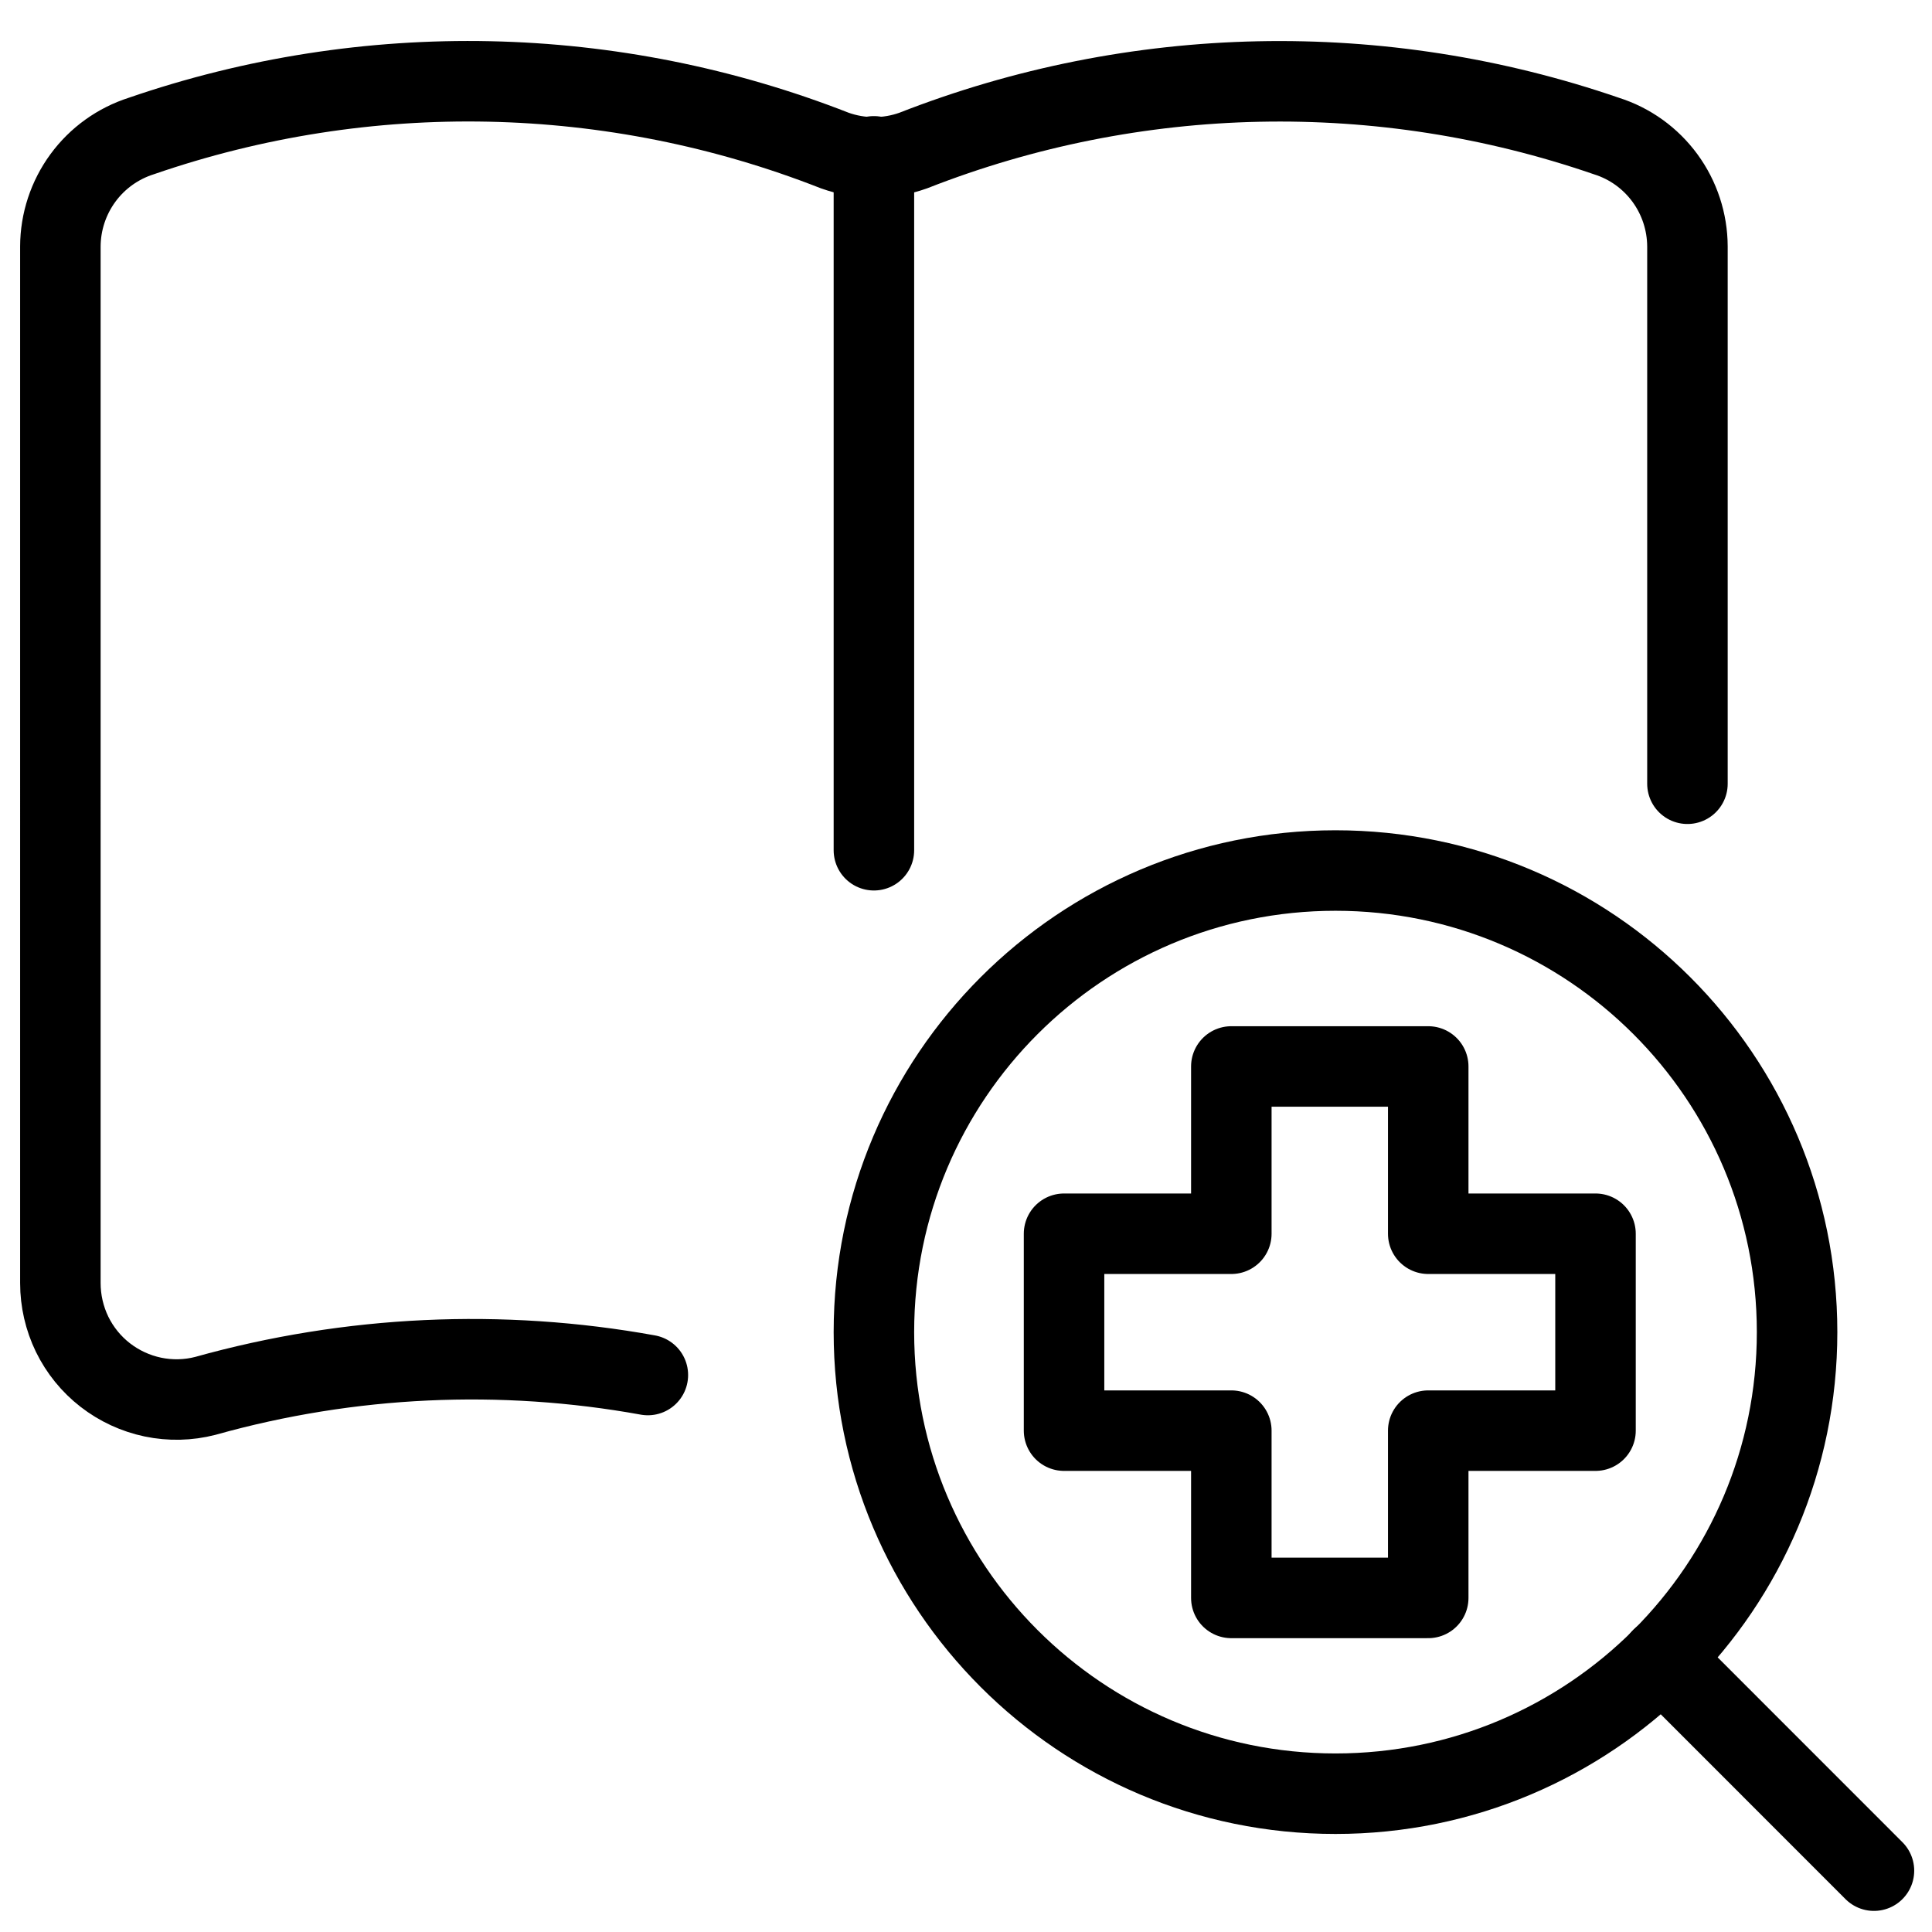
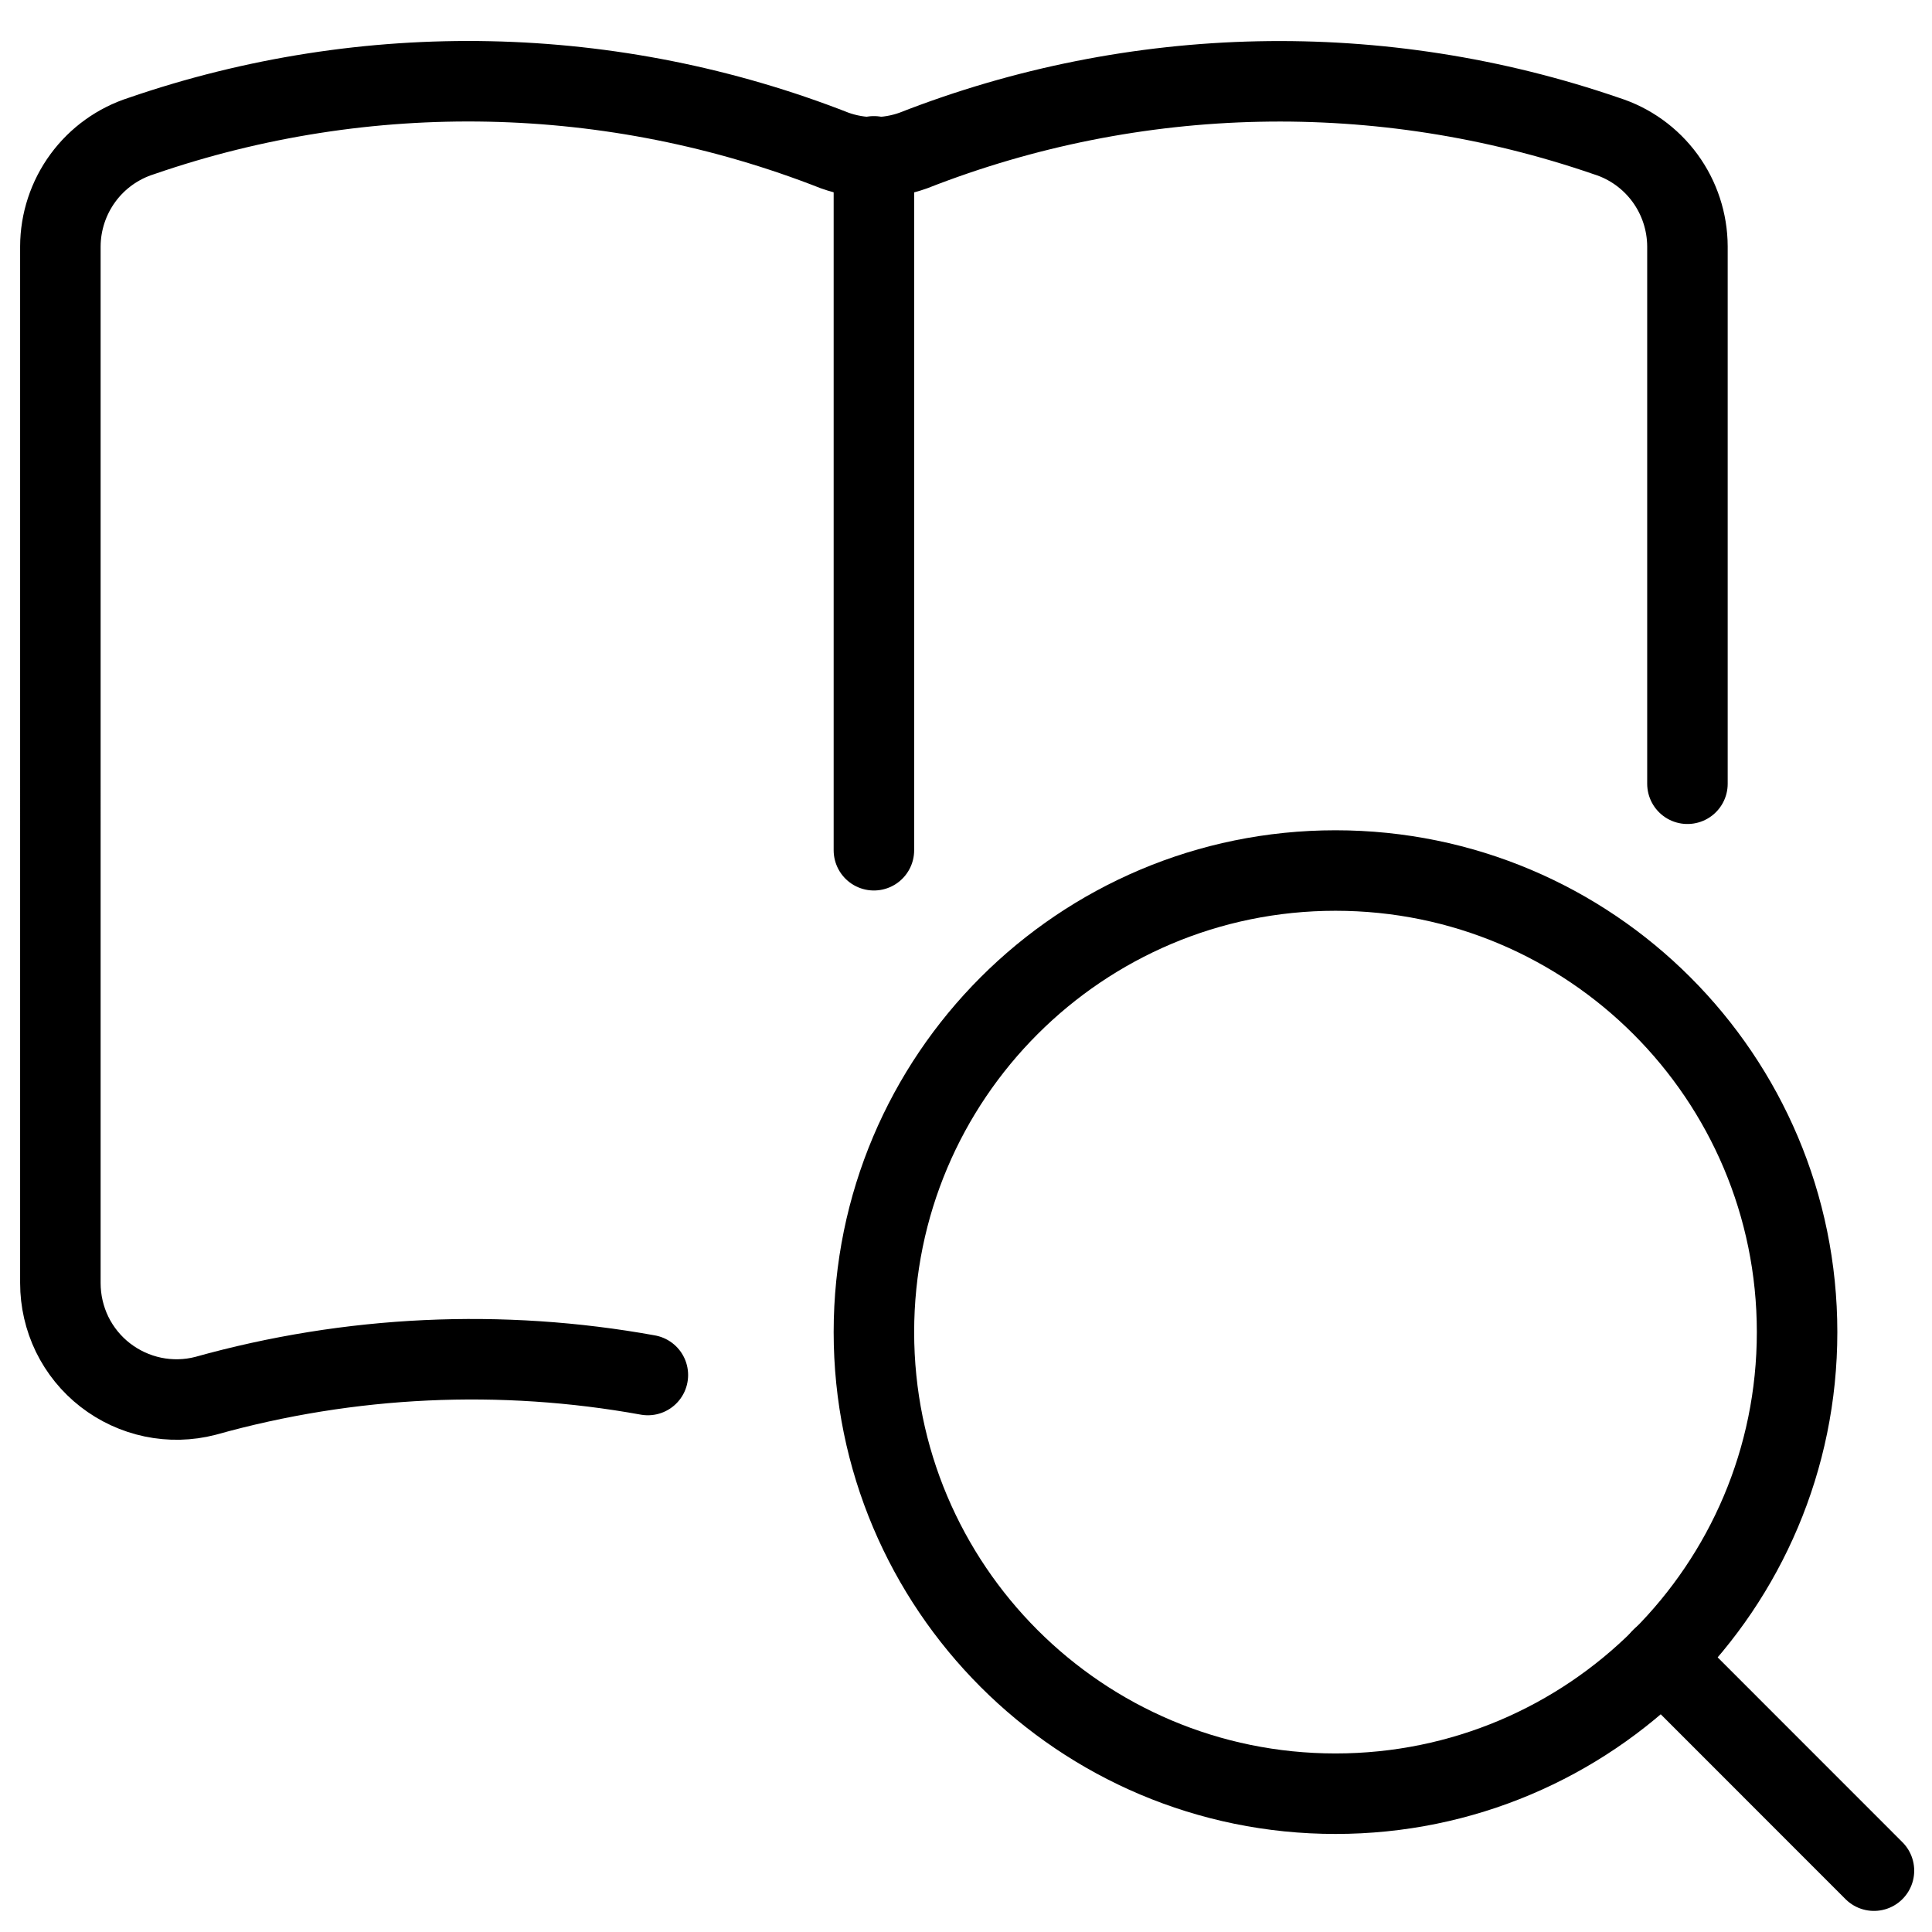
<svg xmlns="http://www.w3.org/2000/svg" fill="none" viewBox="0 0 24 24">
  <path stroke="#000000" stroke-linecap="round" stroke-linejoin="round" d="M20.962 9.736V3.062c-0.001 -0.306 -0.099 -0.604 -0.279 -0.85 -0.181 -0.247 -0.435 -0.43 -0.727 -0.522 -2.801 -0.965 -5.854 -0.901 -8.611 0.18 -0.315 0.113 -0.66 0.113 -0.975 0C7.611 0.788 4.558 0.724 1.757 1.689c-0.292 0.093 -0.546 0.275 -0.727 0.522 -0.181 0.247 -0.279 0.545 -0.28 0.851V15.939c-0 0.22 0.05 0.438 0.146 0.636 0.097 0.198 0.237 0.371 0.411 0.506 0.174 0.135 0.377 0.229 0.592 0.274 0.216 0.045 0.439 0.04 0.652 -0.015 1.799 -0.504 3.679 -0.588 5.497 -0.259" stroke-width="1" />
  <path stroke="#000000" stroke-linecap="round" stroke-linejoin="round" d="M10.856 1.942V10.562" stroke-width="1" />
  <path stroke="#000000" stroke-linecap="round" stroke-linejoin="round" d="M16.59 22.282c3.167 0 5.734 -2.567 5.734 -5.734s-2.567 -5.734 -5.734 -5.734c-3.167 0 -5.734 2.567 -5.734 5.734s2.567 5.734 5.734 5.734Z" stroke-width="1" />
  <path stroke="#000000" stroke-linecap="round" stroke-linejoin="round" d="m20.642 20.6 2.637 2.638" stroke-width="1" />
-   <path stroke="#000000" stroke-linecap="round" stroke-linejoin="round" d="m17.742 13.248 -2.446 0v2.078h-2.078v2.446h2.078v2.078h2.446V17.772H19.82v-2.446h-2.078V13.248Z" stroke-width="1" />
</svg>